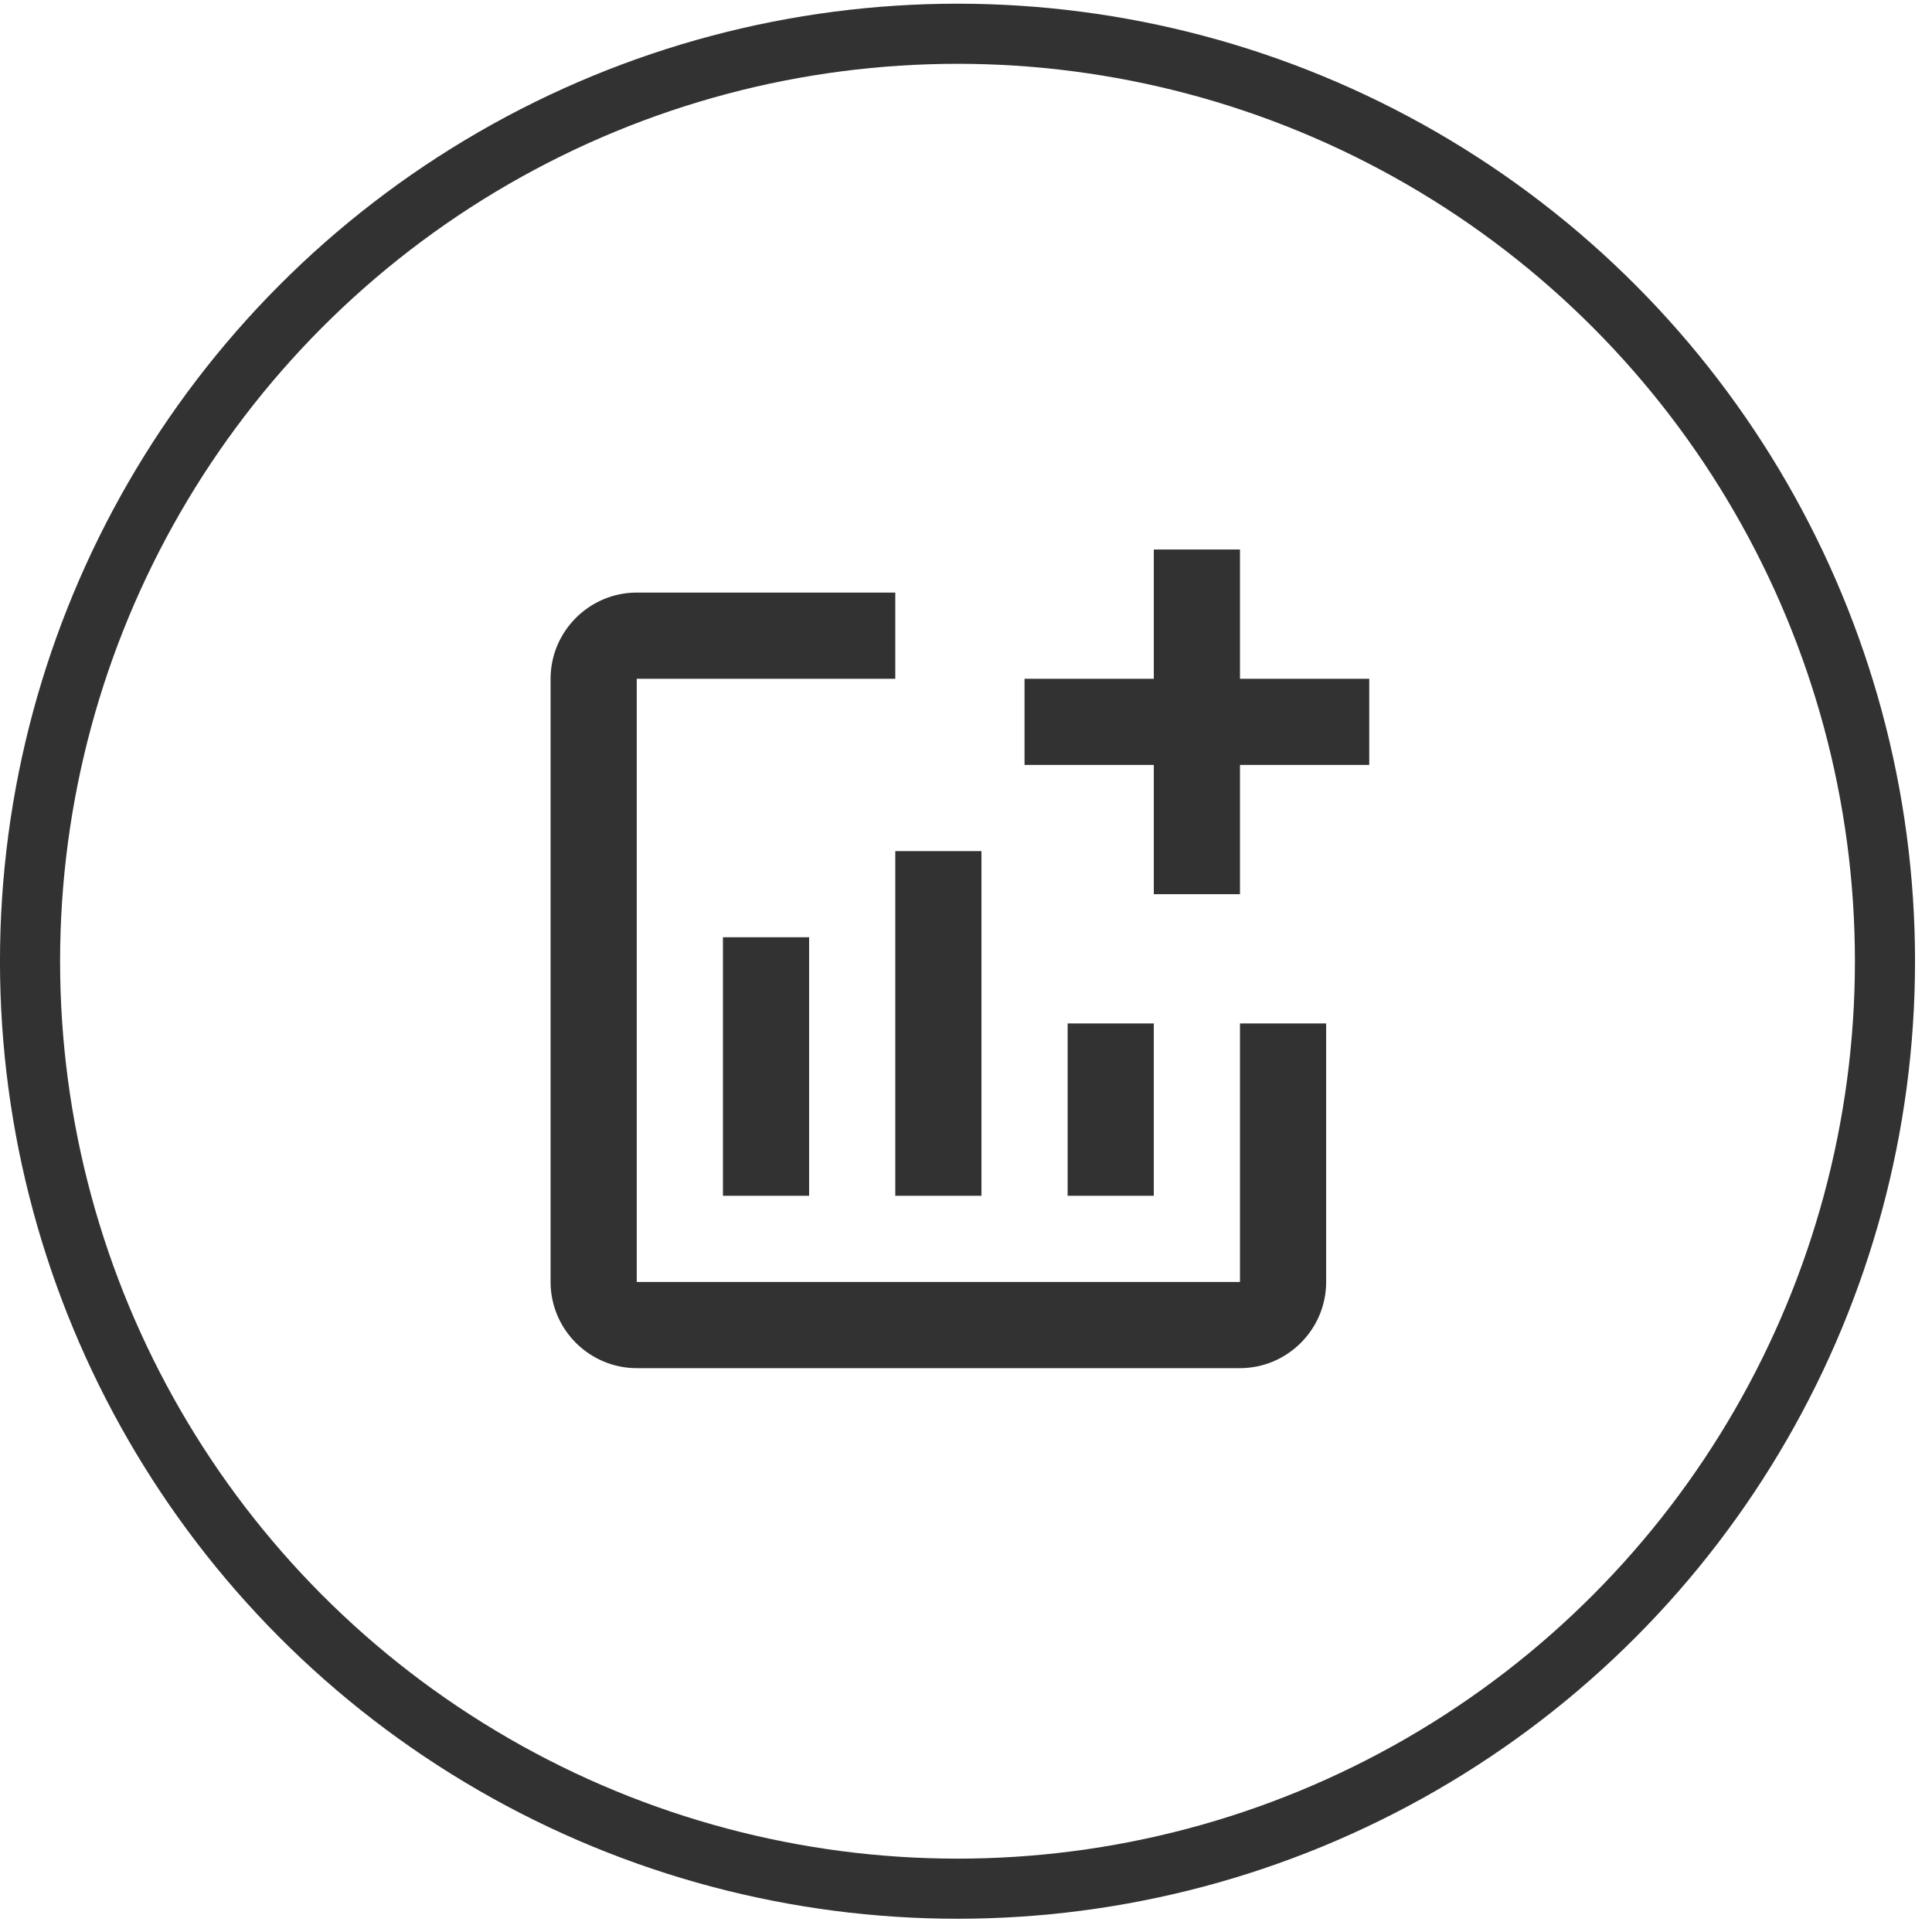
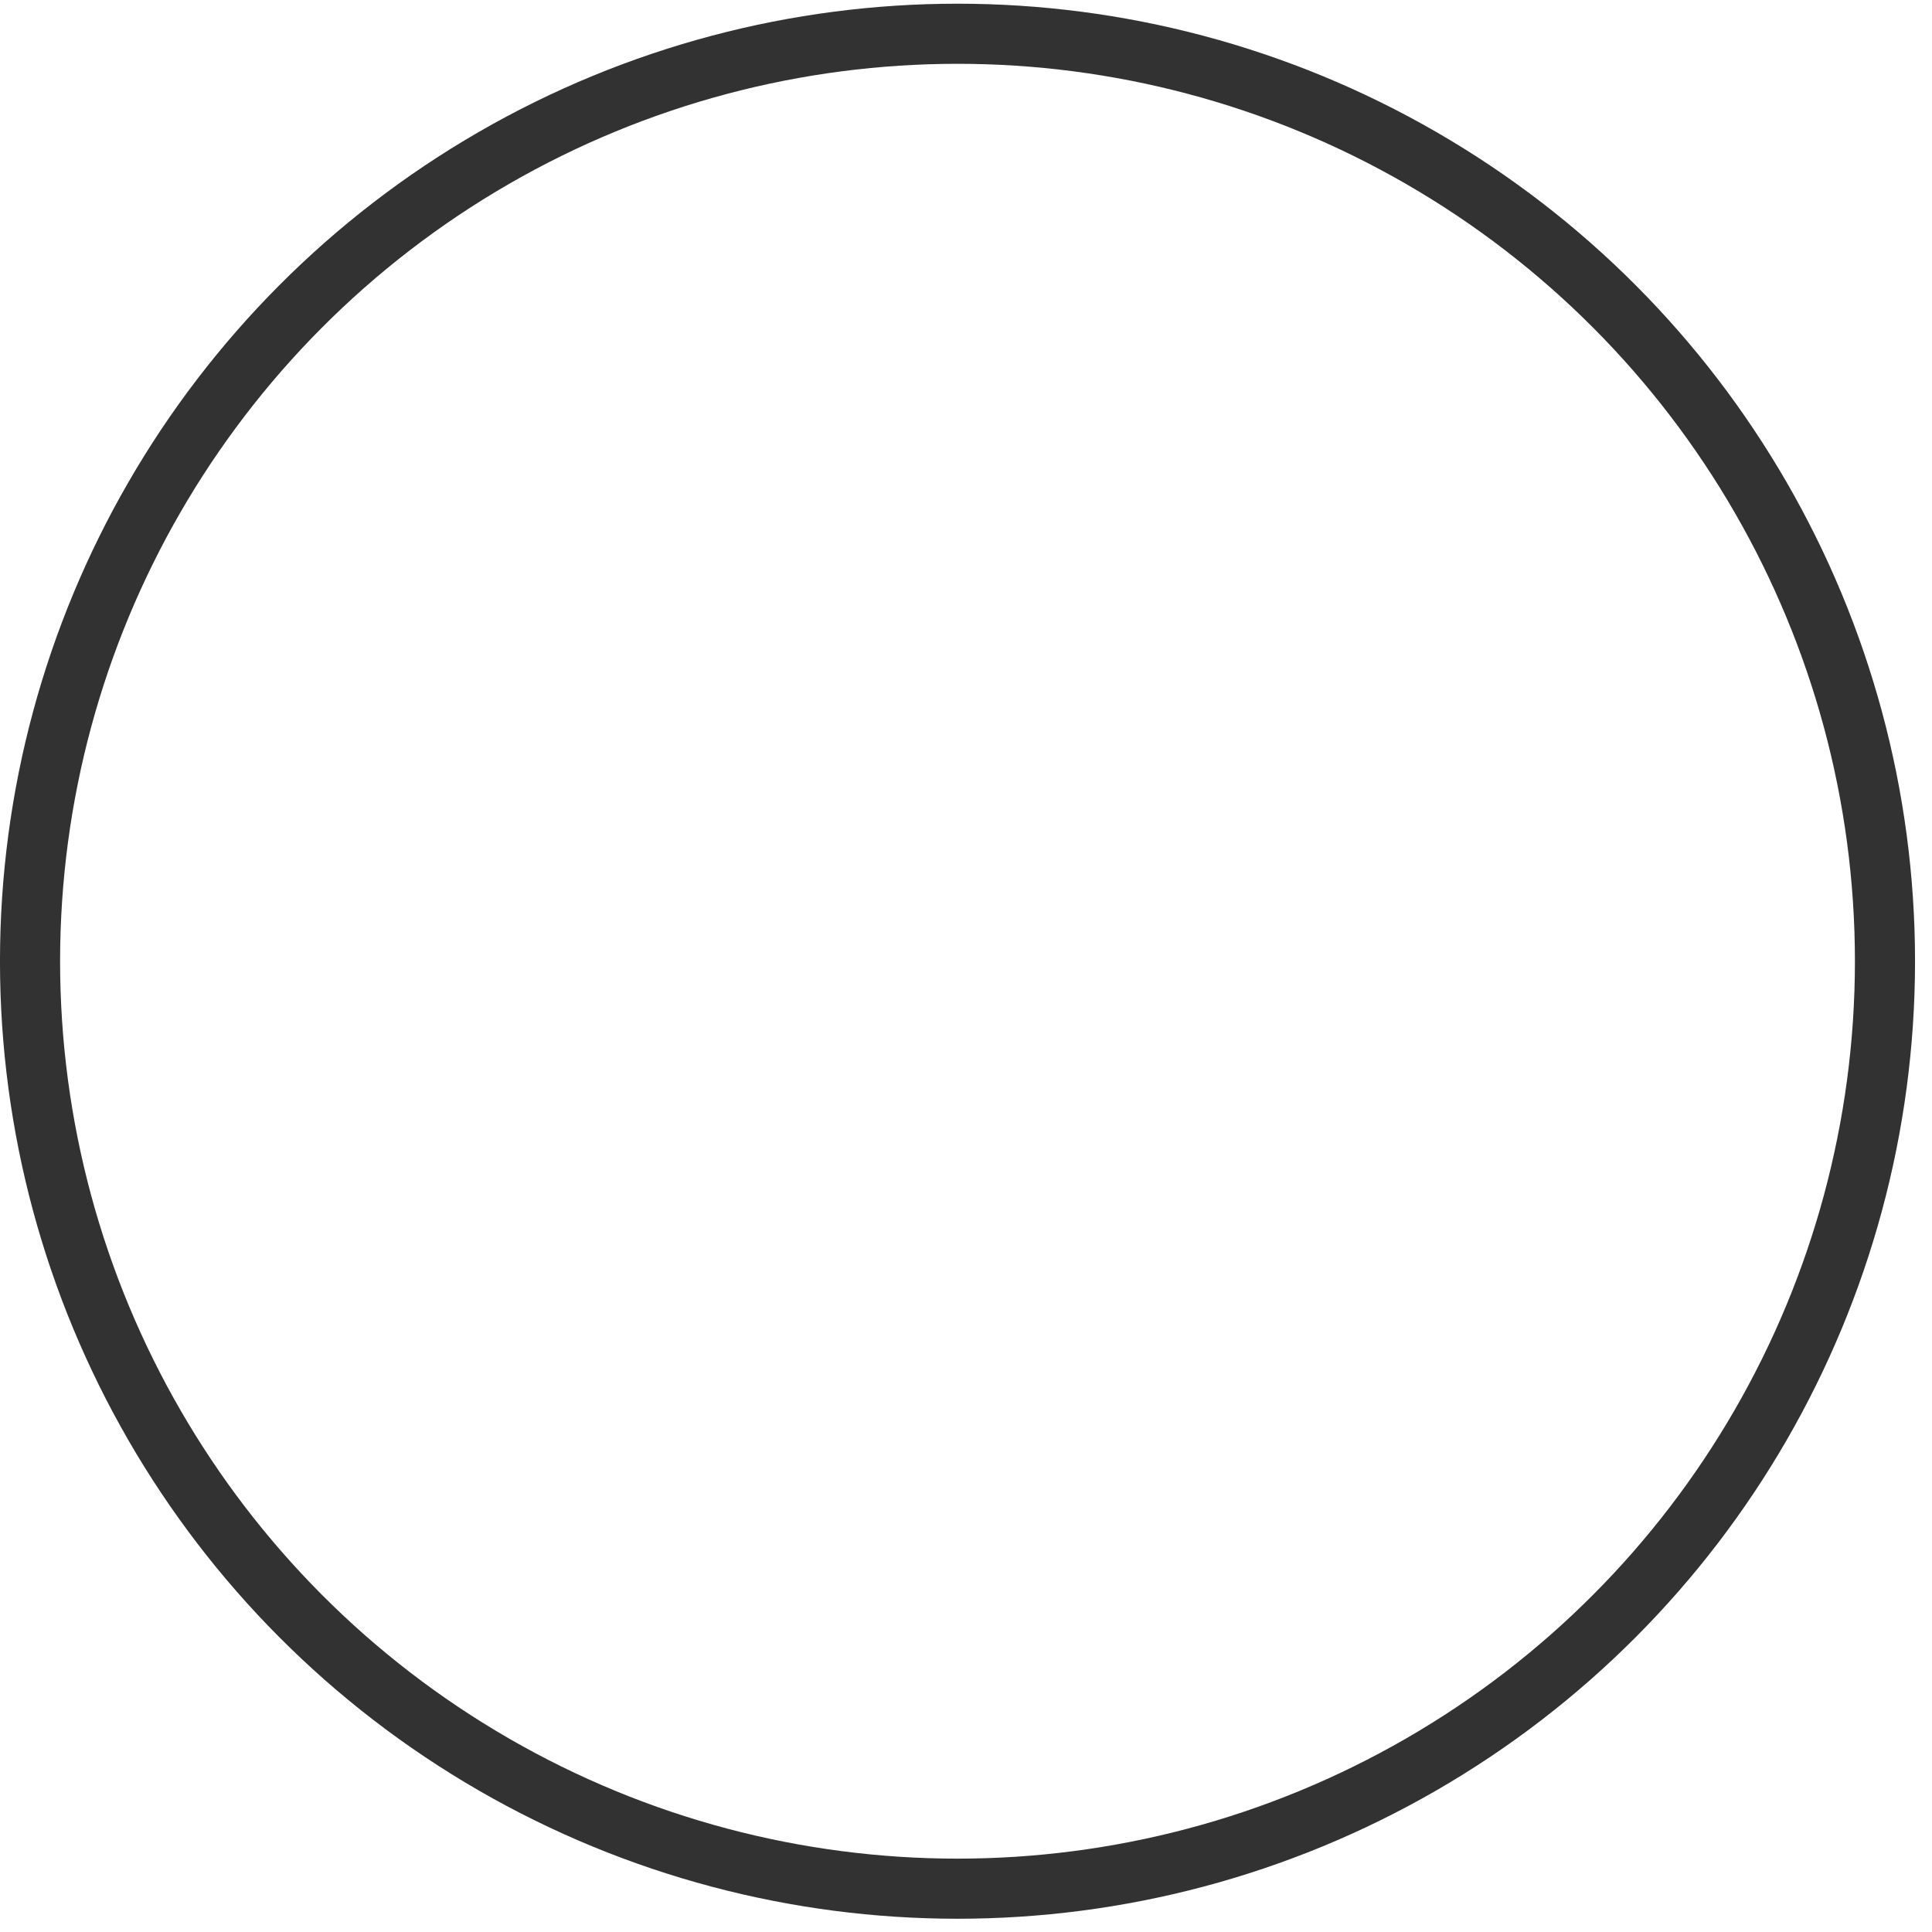
<svg xmlns="http://www.w3.org/2000/svg" width="53" height="53" viewBox="0 0 53 53" fill="none">
  <circle cx="26.267" cy="26.369" r="25.443" stroke="#323232" stroke-width="1.649" />
-   <path d="M37.562 18.62V20.984H34.016V24.53H31.652V20.984H28.106V18.62H31.652V15.074H34.016V18.62H37.562ZM34.016 35.168H17.468V18.62H24.56V16.256H17.468C16.167 16.256 15.104 17.32 15.104 18.62V35.168C15.104 36.469 16.167 37.532 17.468 37.532H34.016C35.316 37.532 36.38 36.469 36.38 35.168V28.076H34.016V35.168ZM29.288 28.076V32.804H31.652V28.076H29.288ZM24.56 32.804H26.924V23.348H24.56V32.804ZM22.196 32.804V25.712H19.832V32.804H22.196Z" fill="#323232" />
</svg>